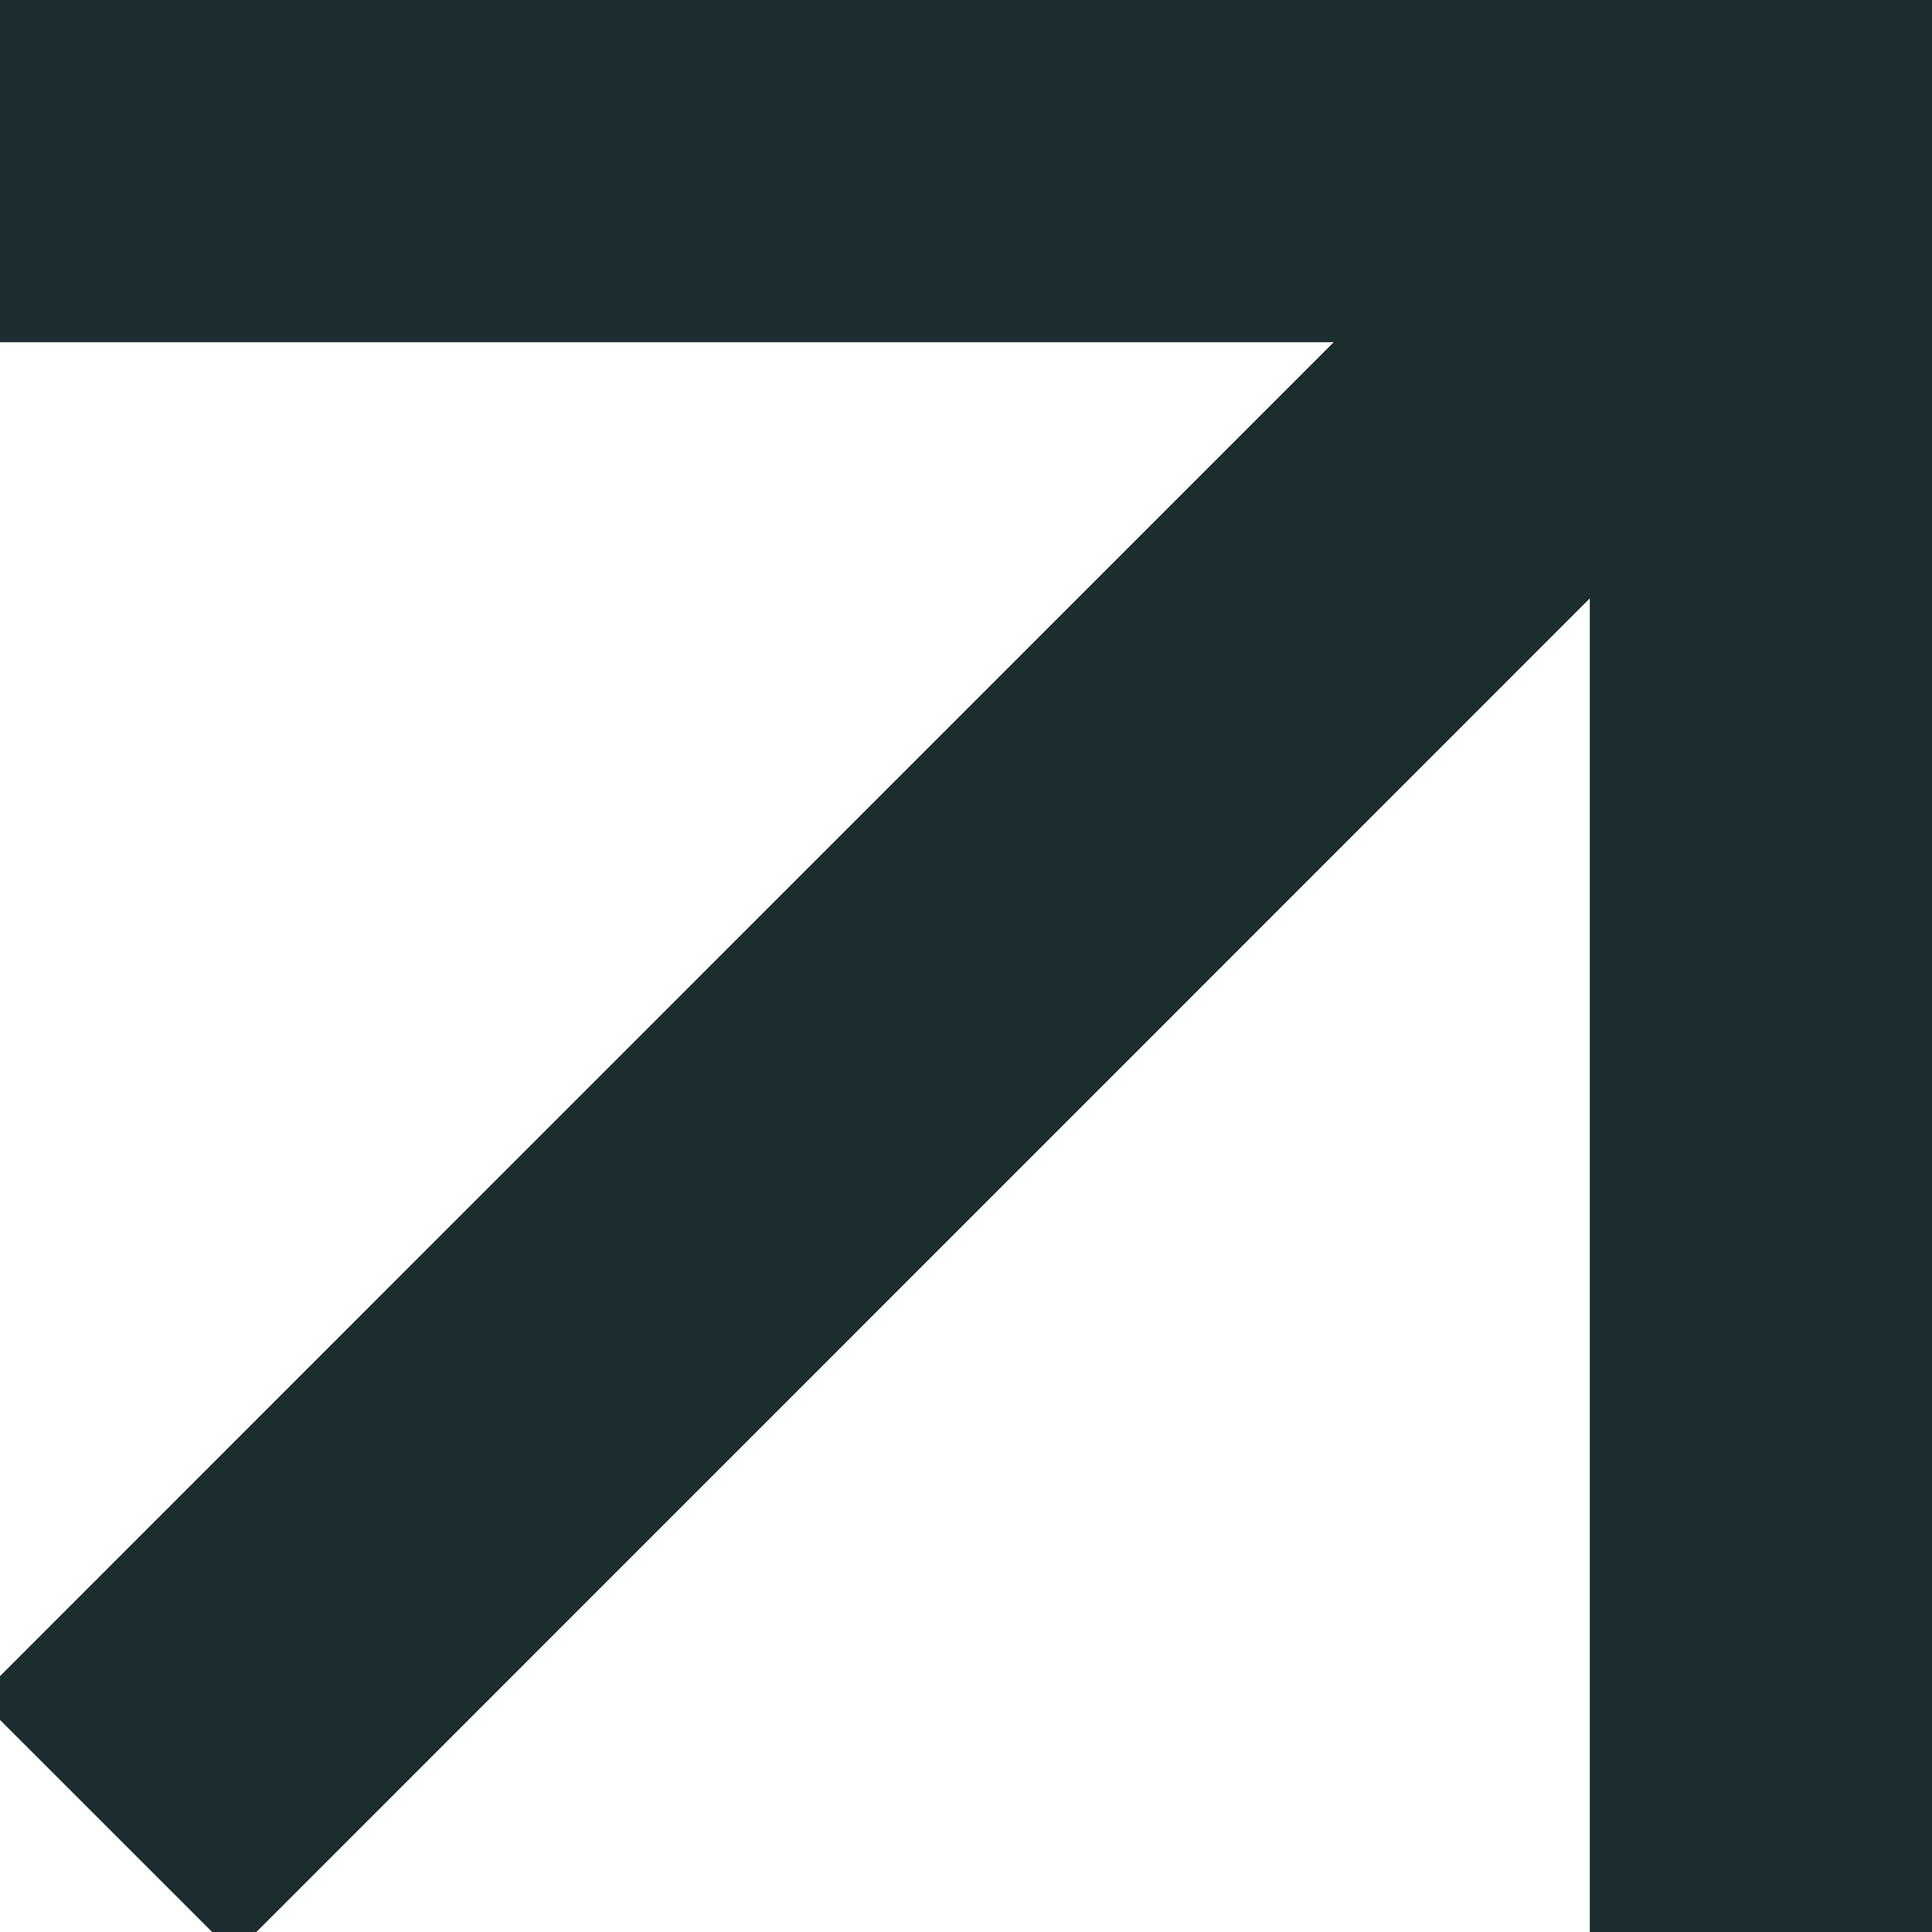
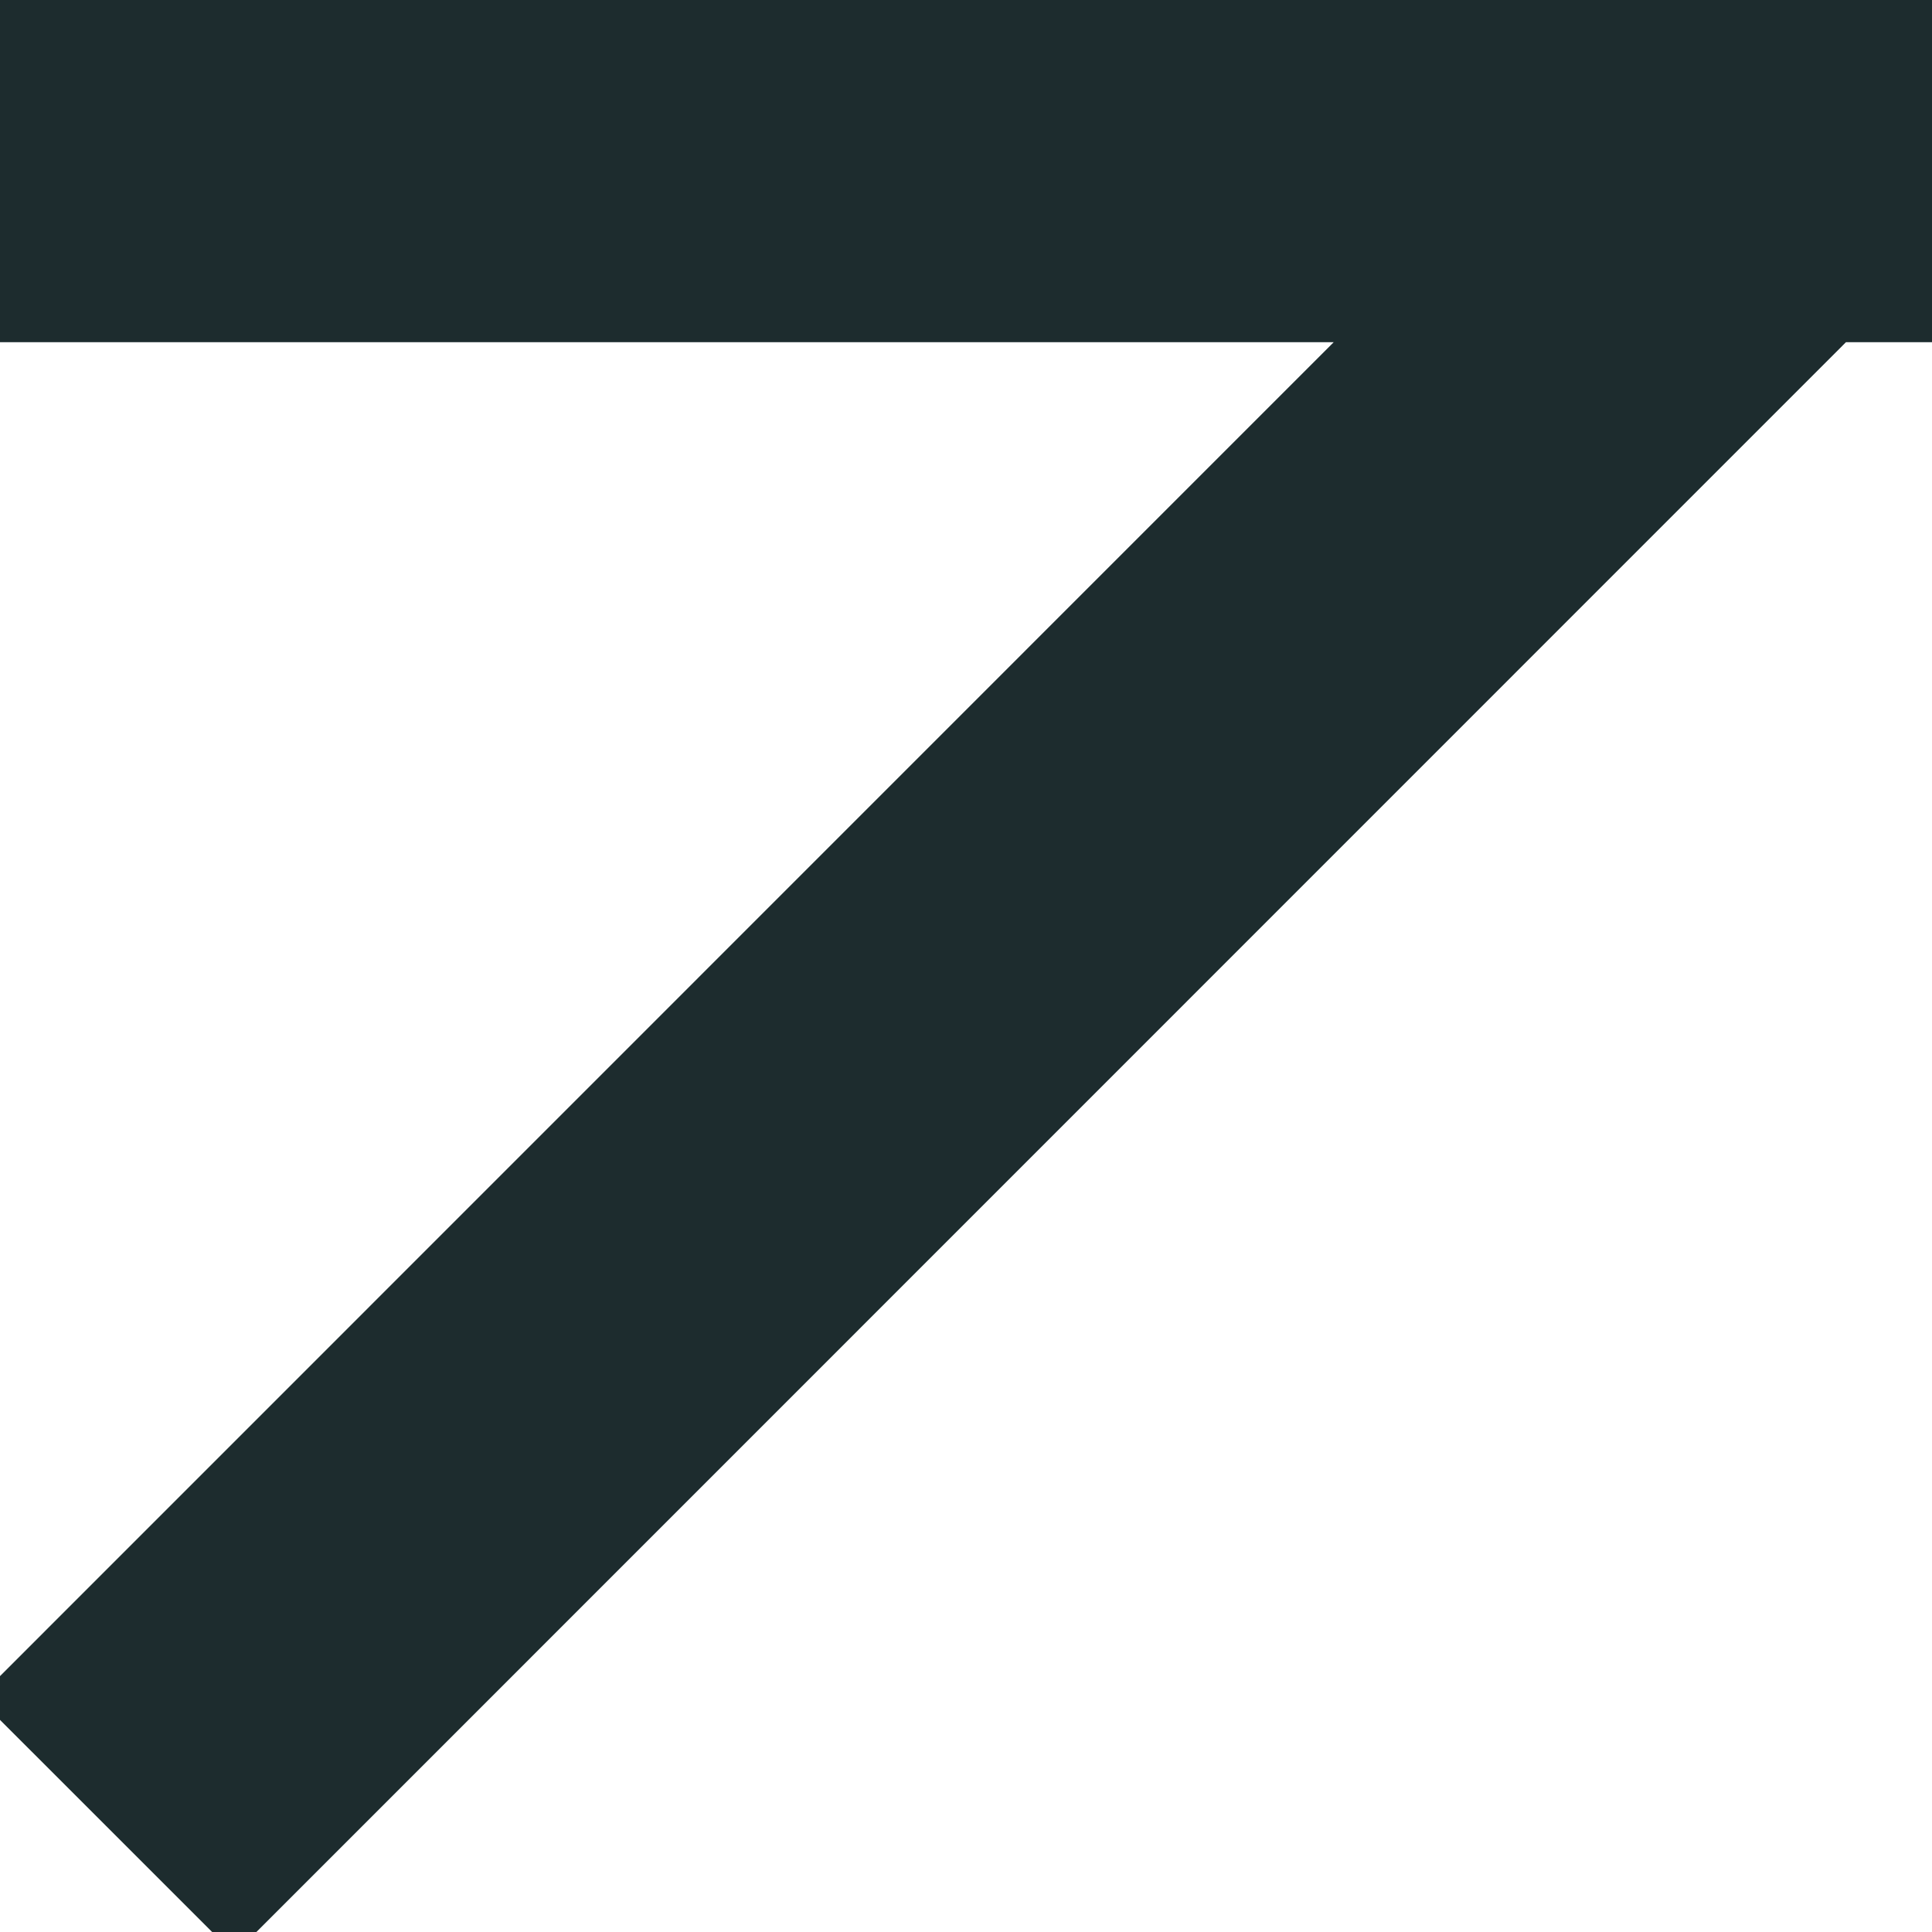
<svg xmlns="http://www.w3.org/2000/svg" width="8" height="8" viewBox="0 0 8 8" fill="none">
-   <path d="M0.97 7.031L7.333 0.667M7.333 0.667V7.334M7.333 0.667H0.667" stroke="#1D2C2E" stroke-width="1.5" stroke-linecap="square" stroke-linejoin="round" />
+   <path d="M0.97 7.031L7.333 0.667M7.333 0.667M7.333 0.667H0.667" stroke="#1D2C2E" stroke-width="1.5" stroke-linecap="square" stroke-linejoin="round" />
</svg>